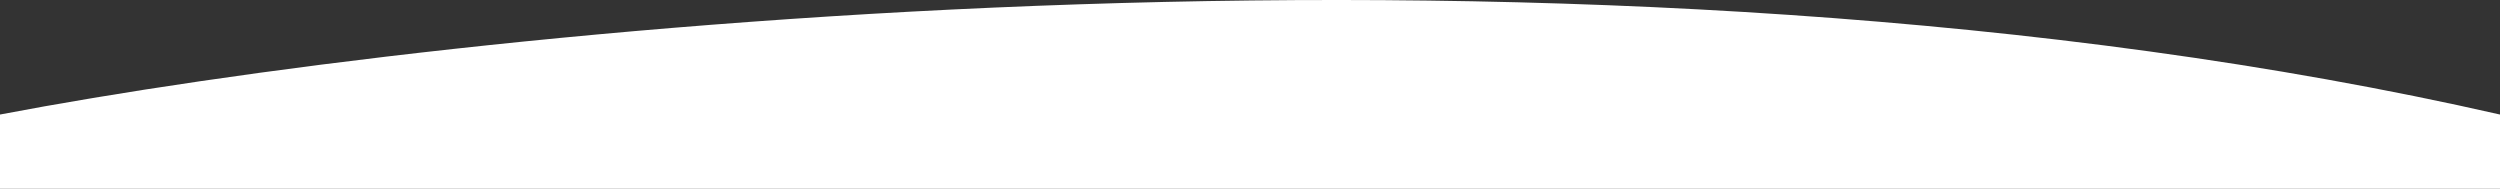
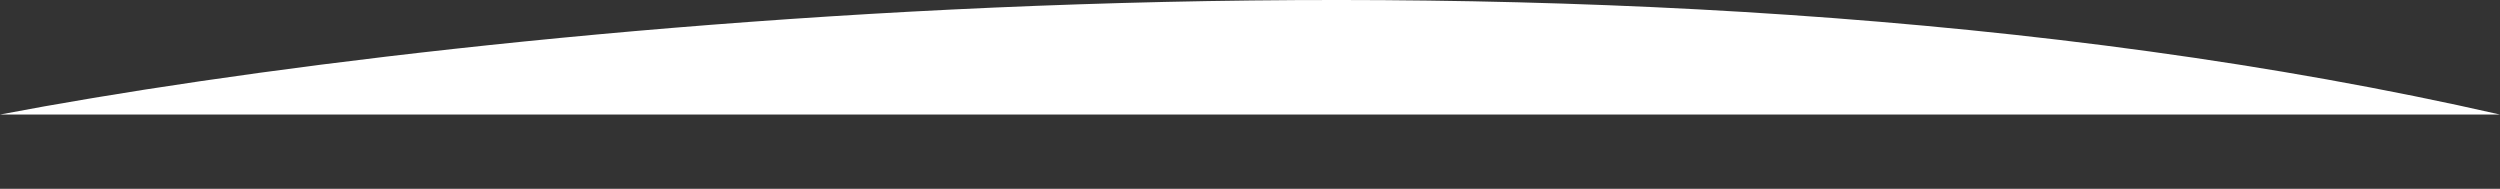
<svg xmlns="http://www.w3.org/2000/svg" width="100%" height="145" viewBox="0 0 1920 145" fill="none">
  <rect x="0" y="0" width="1920" height="145" fill="#333333" stroke="none" />
-   <path d="M1920 87.962C1220.15 -71.345 348.396 21.584 0 87.962V145H1920V87.962Z" fill="white" />
+   <path d="M1920 87.962C1220.15 -71.345 348.396 21.584 0 87.962H1920V87.962Z" fill="white" />
</svg>